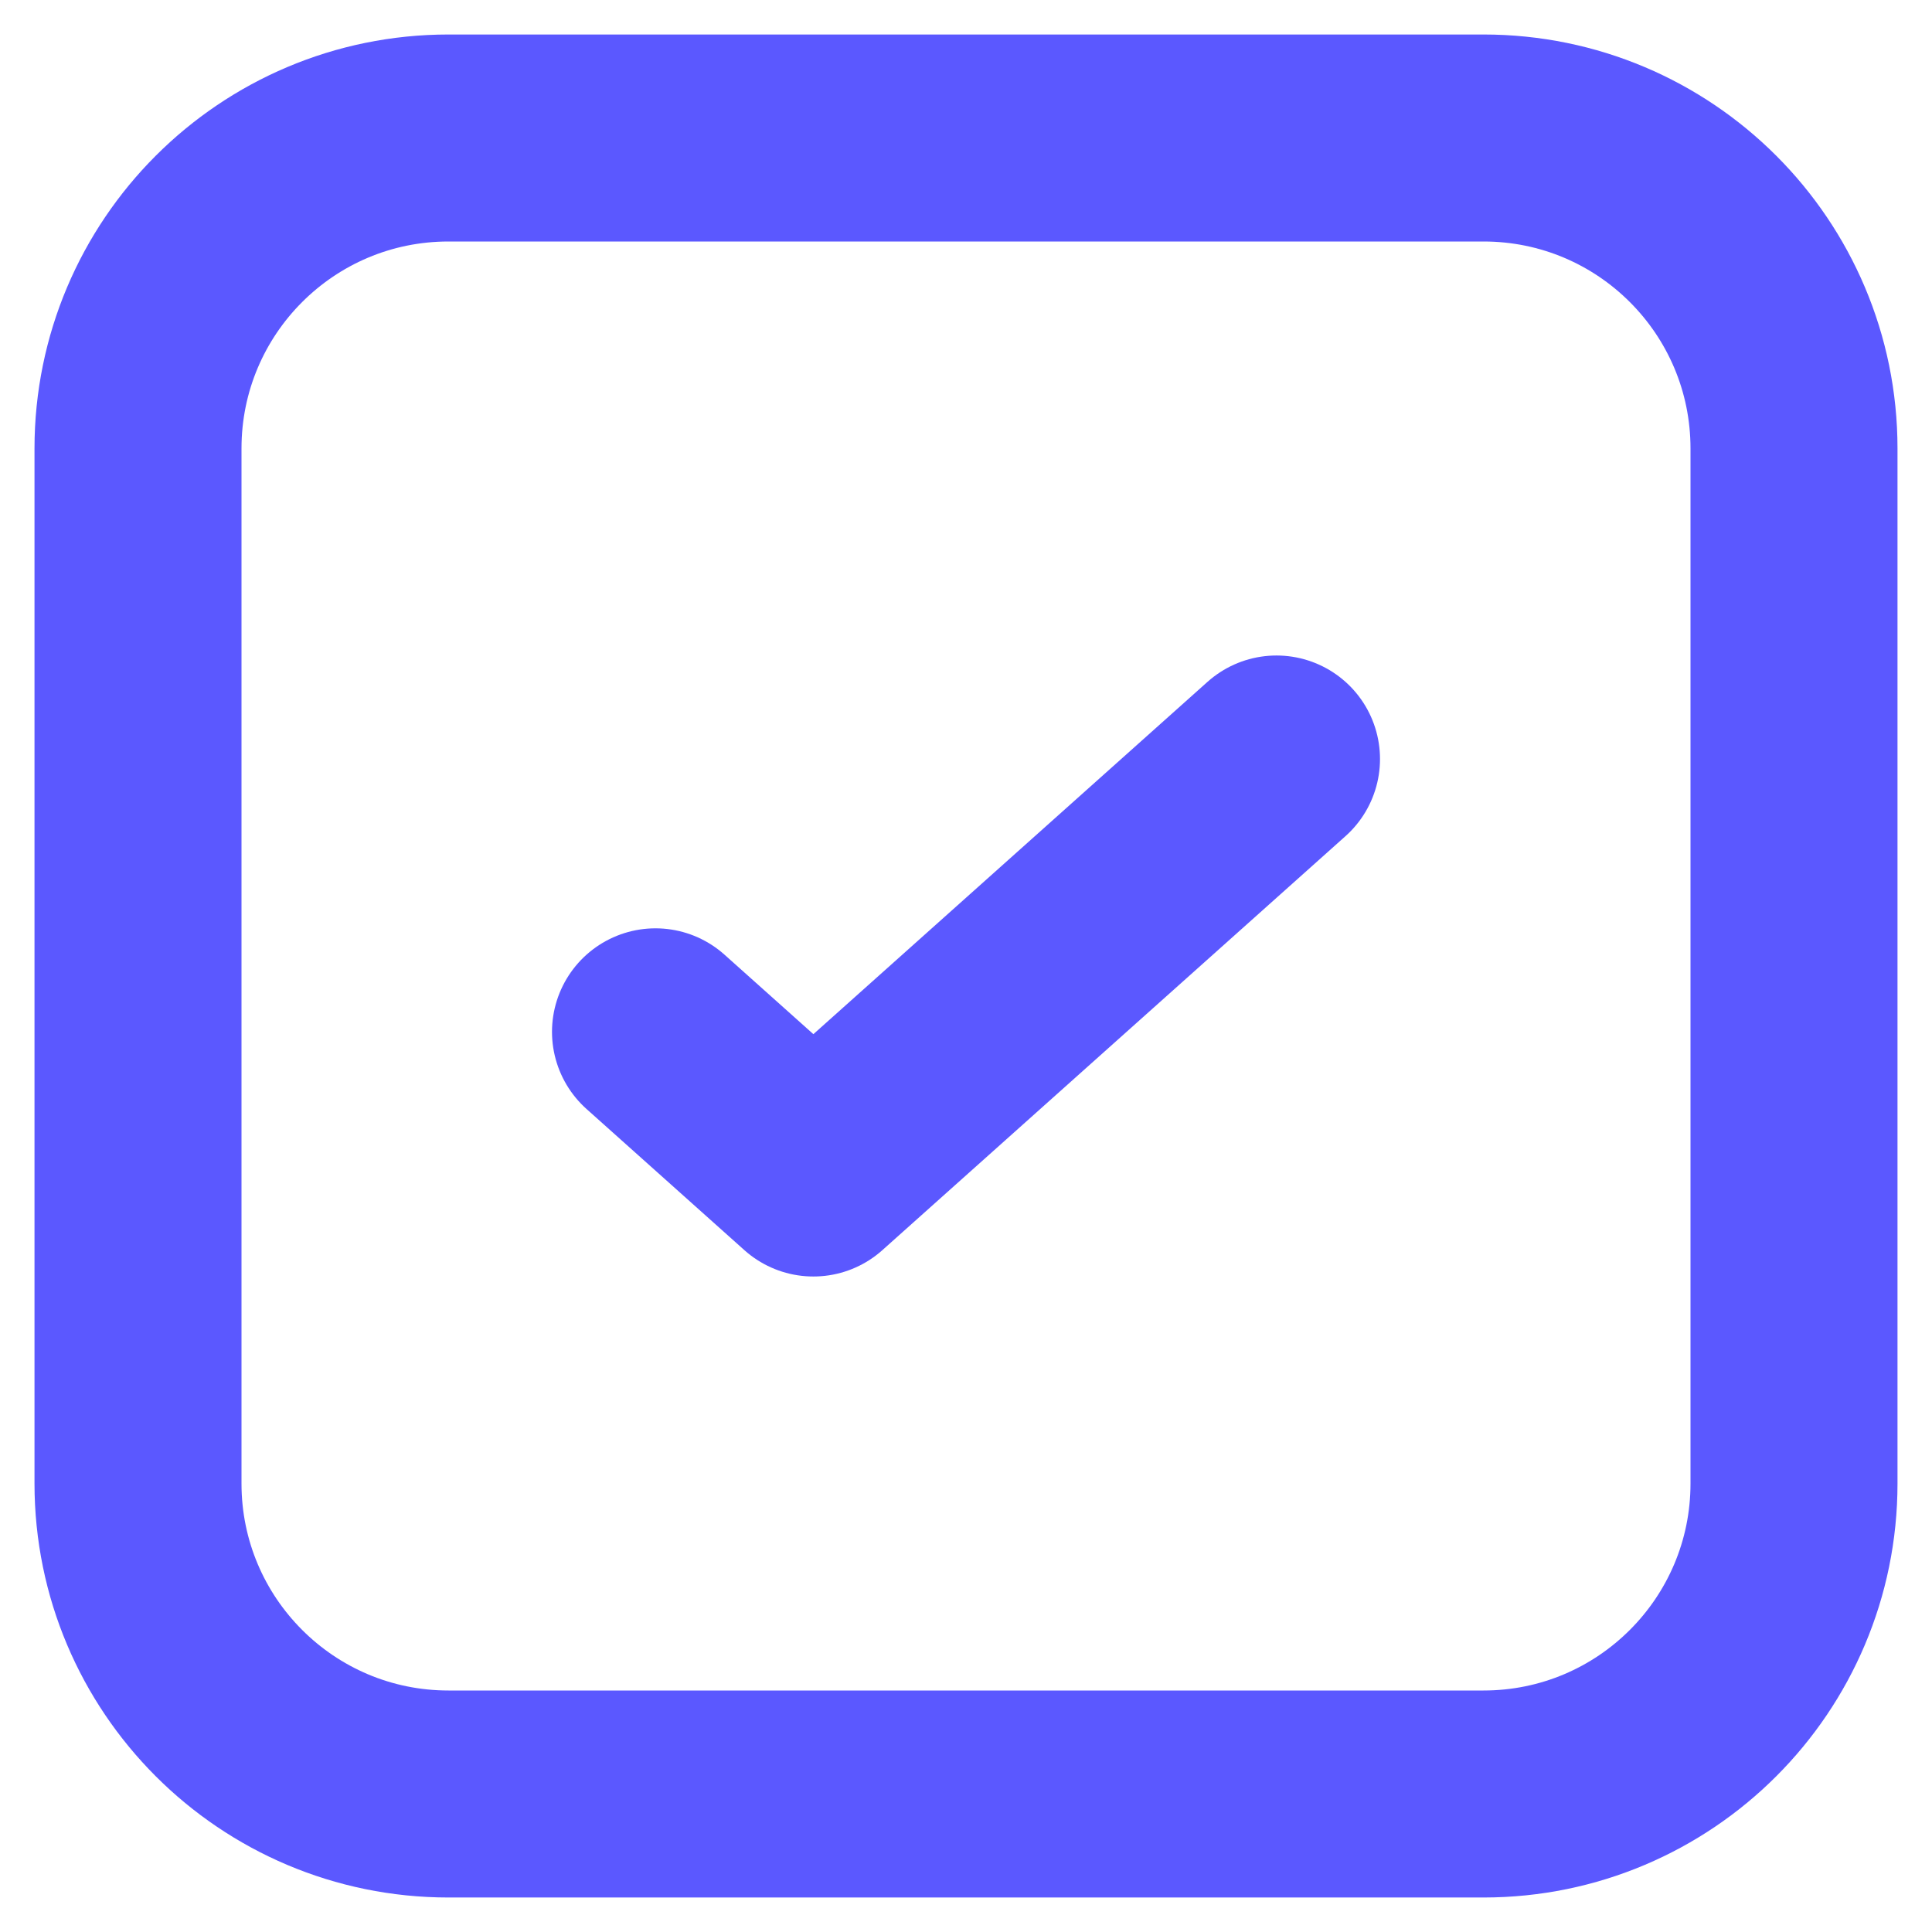
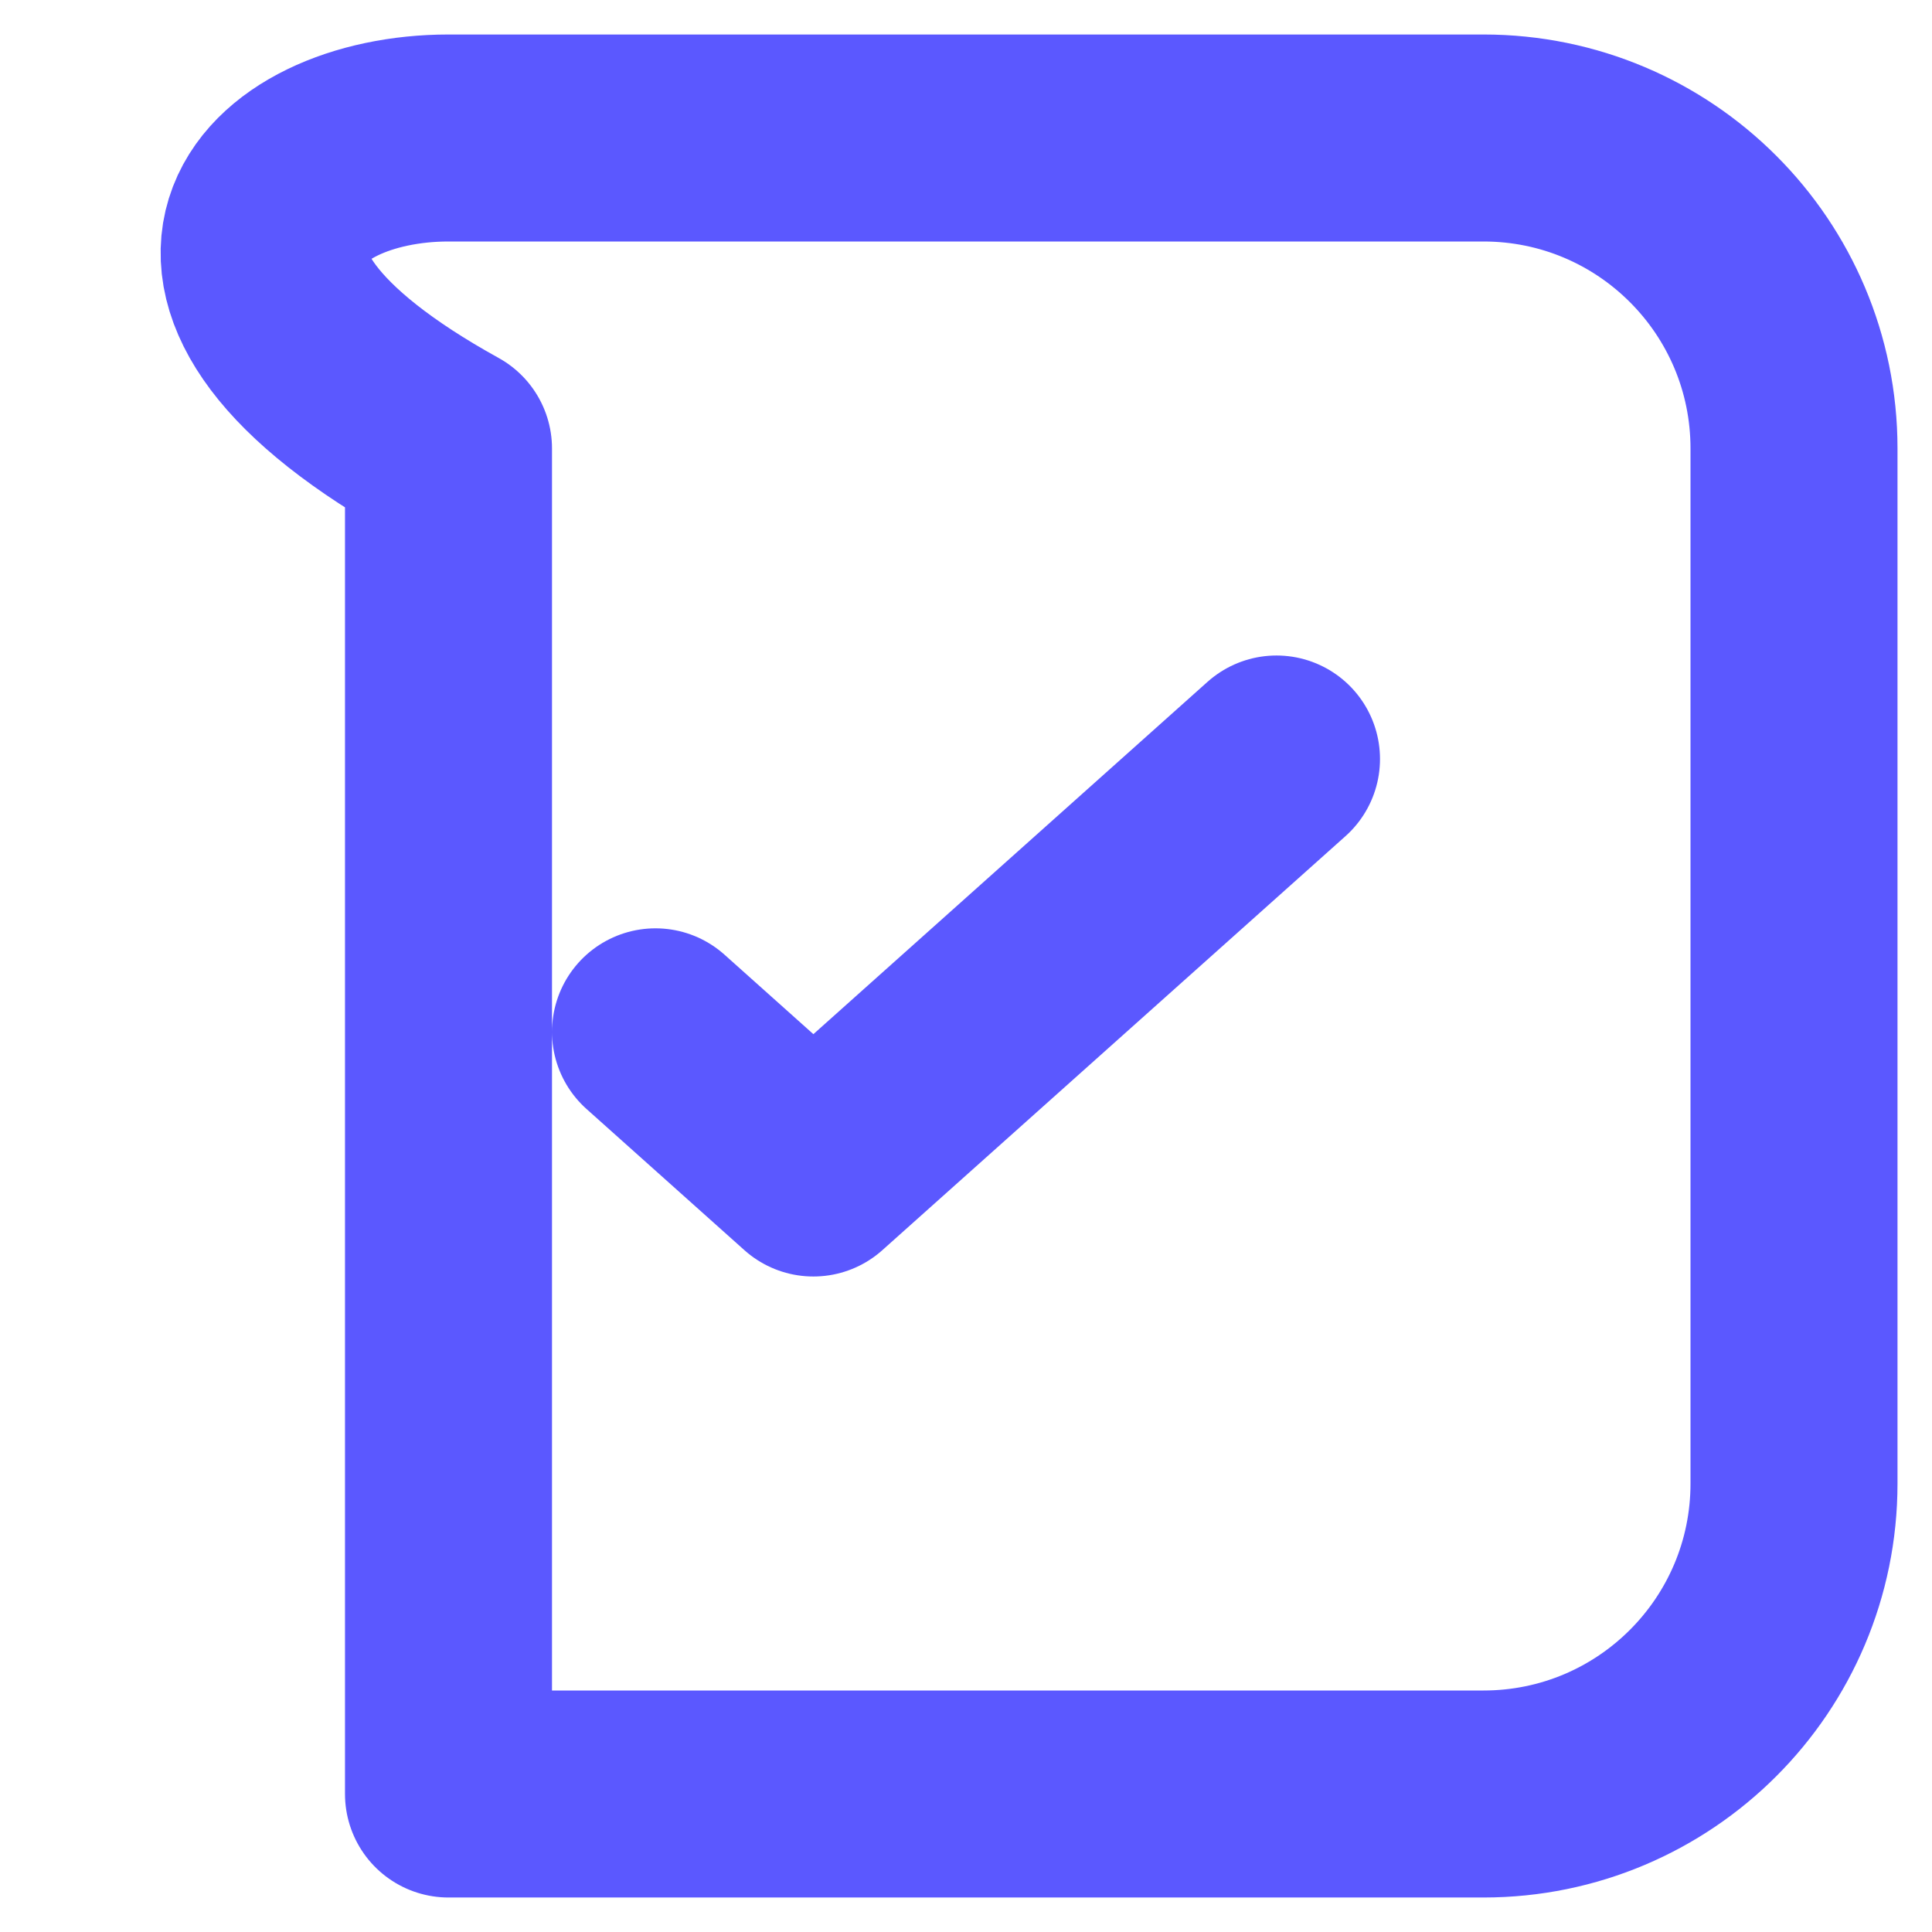
<svg xmlns="http://www.w3.org/2000/svg" width="14" height="14" viewBox="0 0 14 14" fill="none">
-   <path d="M9.25 5.5L5.894 8.5L4.75 7.477M13 3.25L13 10.75C13 11.993 11.993 13 10.75 13H3.25C2.007 13 1 11.993 1 10.75V3.25C1 2.007 2.007 1 3.25 1H10.75C11.993 1 13 2.007 13 3.25Z" stroke="#5B58FF" stroke-width="1.5" stroke-linecap="round" stroke-linejoin="round" />
+   <path d="M9.25 5.5L5.894 8.5L4.75 7.477M13 3.25L13 10.75C13 11.993 11.993 13 10.75 13H3.25V3.25C1 2.007 2.007 1 3.25 1H10.75C11.993 1 13 2.007 13 3.25Z" stroke="#5B58FF" stroke-width="1.5" stroke-linecap="round" stroke-linejoin="round" />
</svg>